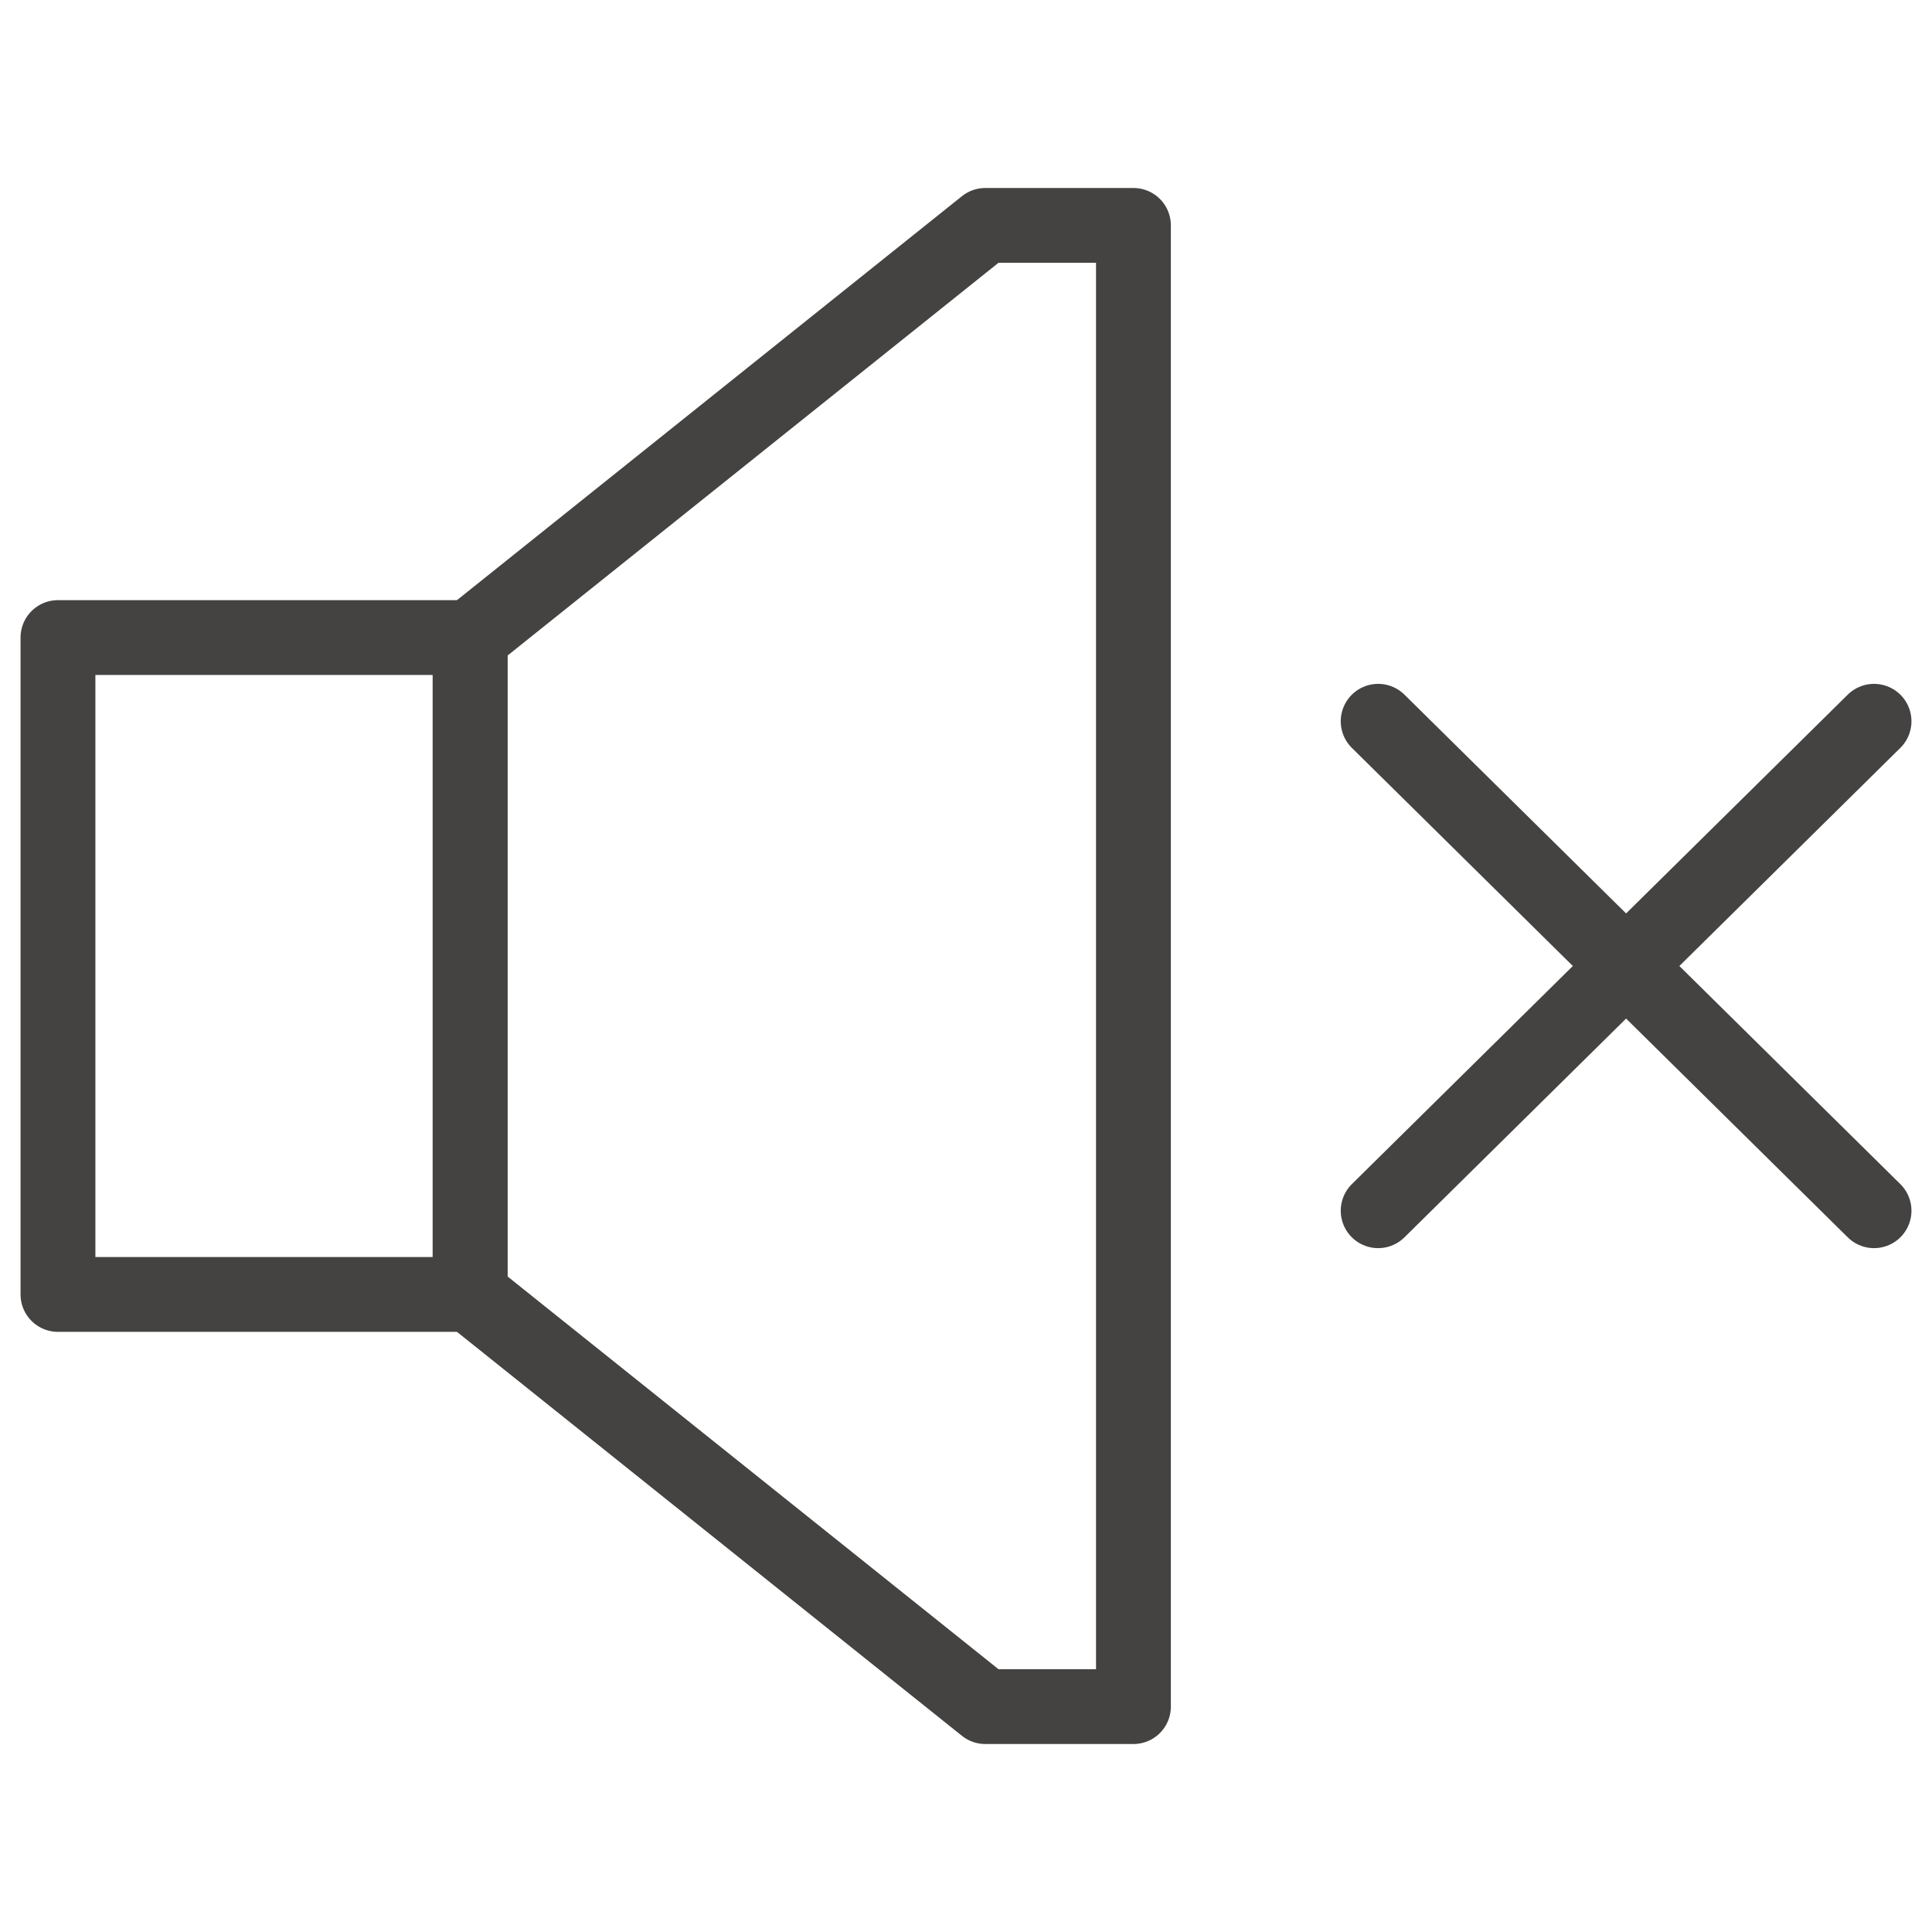
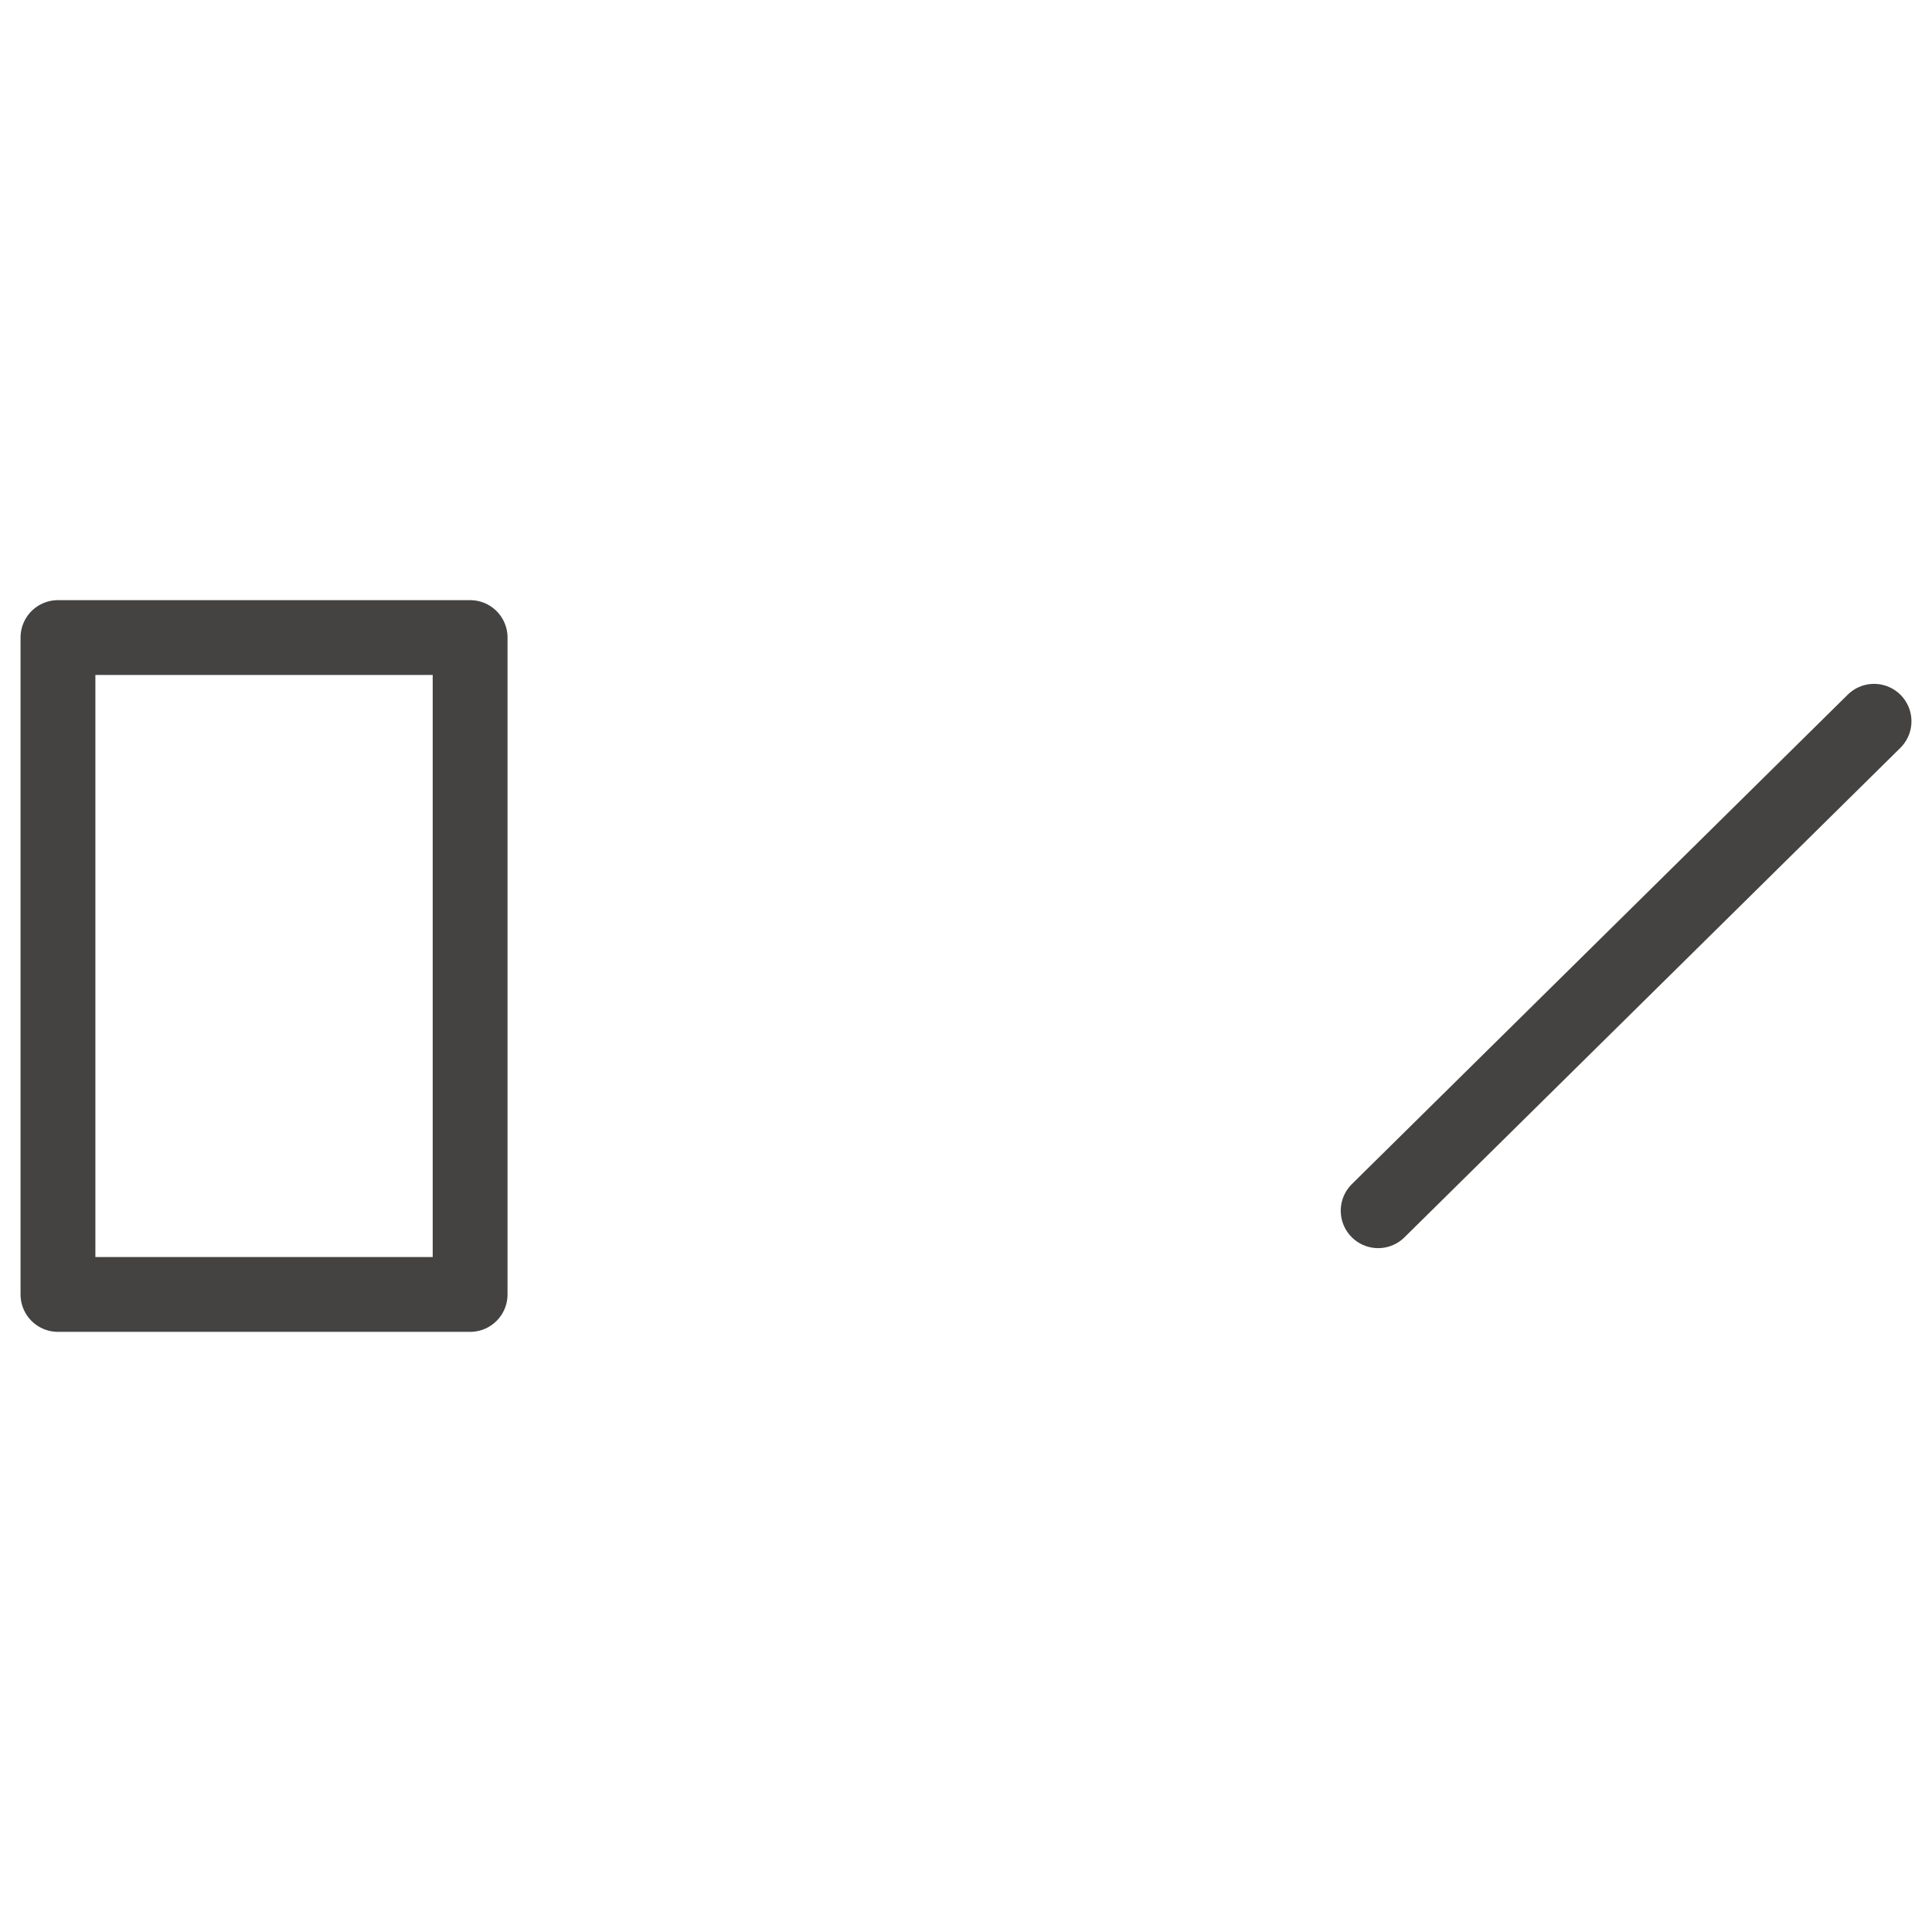
<svg xmlns="http://www.w3.org/2000/svg" xmlns:xlink="http://www.w3.org/1999/xlink" version="1.1" id="Layer_1" x="0px" y="0px" viewBox="0 0 30 30" style="enable-background:new 0 0 30 30;" xml:space="preserve">
  <style type="text/css">
	
		.st0{clip-path:url(#SVGID_2_);fill:none;stroke:#444342;stroke-width:1.162;stroke-linecap:round;stroke-linejoin:round;stroke-miterlimit:10;}
	.st1{fill:none;stroke:#444342;stroke-width:1.162;stroke-linecap:round;stroke-linejoin:round;stroke-miterlimit:10;}
</style>
  <g>
    <defs>
      <rect id="SVGID_1_" width="30" height="30" />
    </defs>
    <clipPath id="SVGID_2_">
      <use xlink:href="#SVGID_1_" style="overflow:visible;" />
    </clipPath>
    <line class="st0" x1="29.1" y1="11.2" x2="21.4" y2="18.8" />
-     <line class="st0" x1="21.4" y1="11.2" x2="29.1" y2="18.8" />
    <rect x="0.9" y="9.9" class="st0" width="6.4" height="10.2" />
  </g>
-   <polygon class="st1" points="17.6,3.5 17.6,26.5 15.3,26.5 7.3,20.1 7.3,9.9 15.3,3.5 " />
</svg>